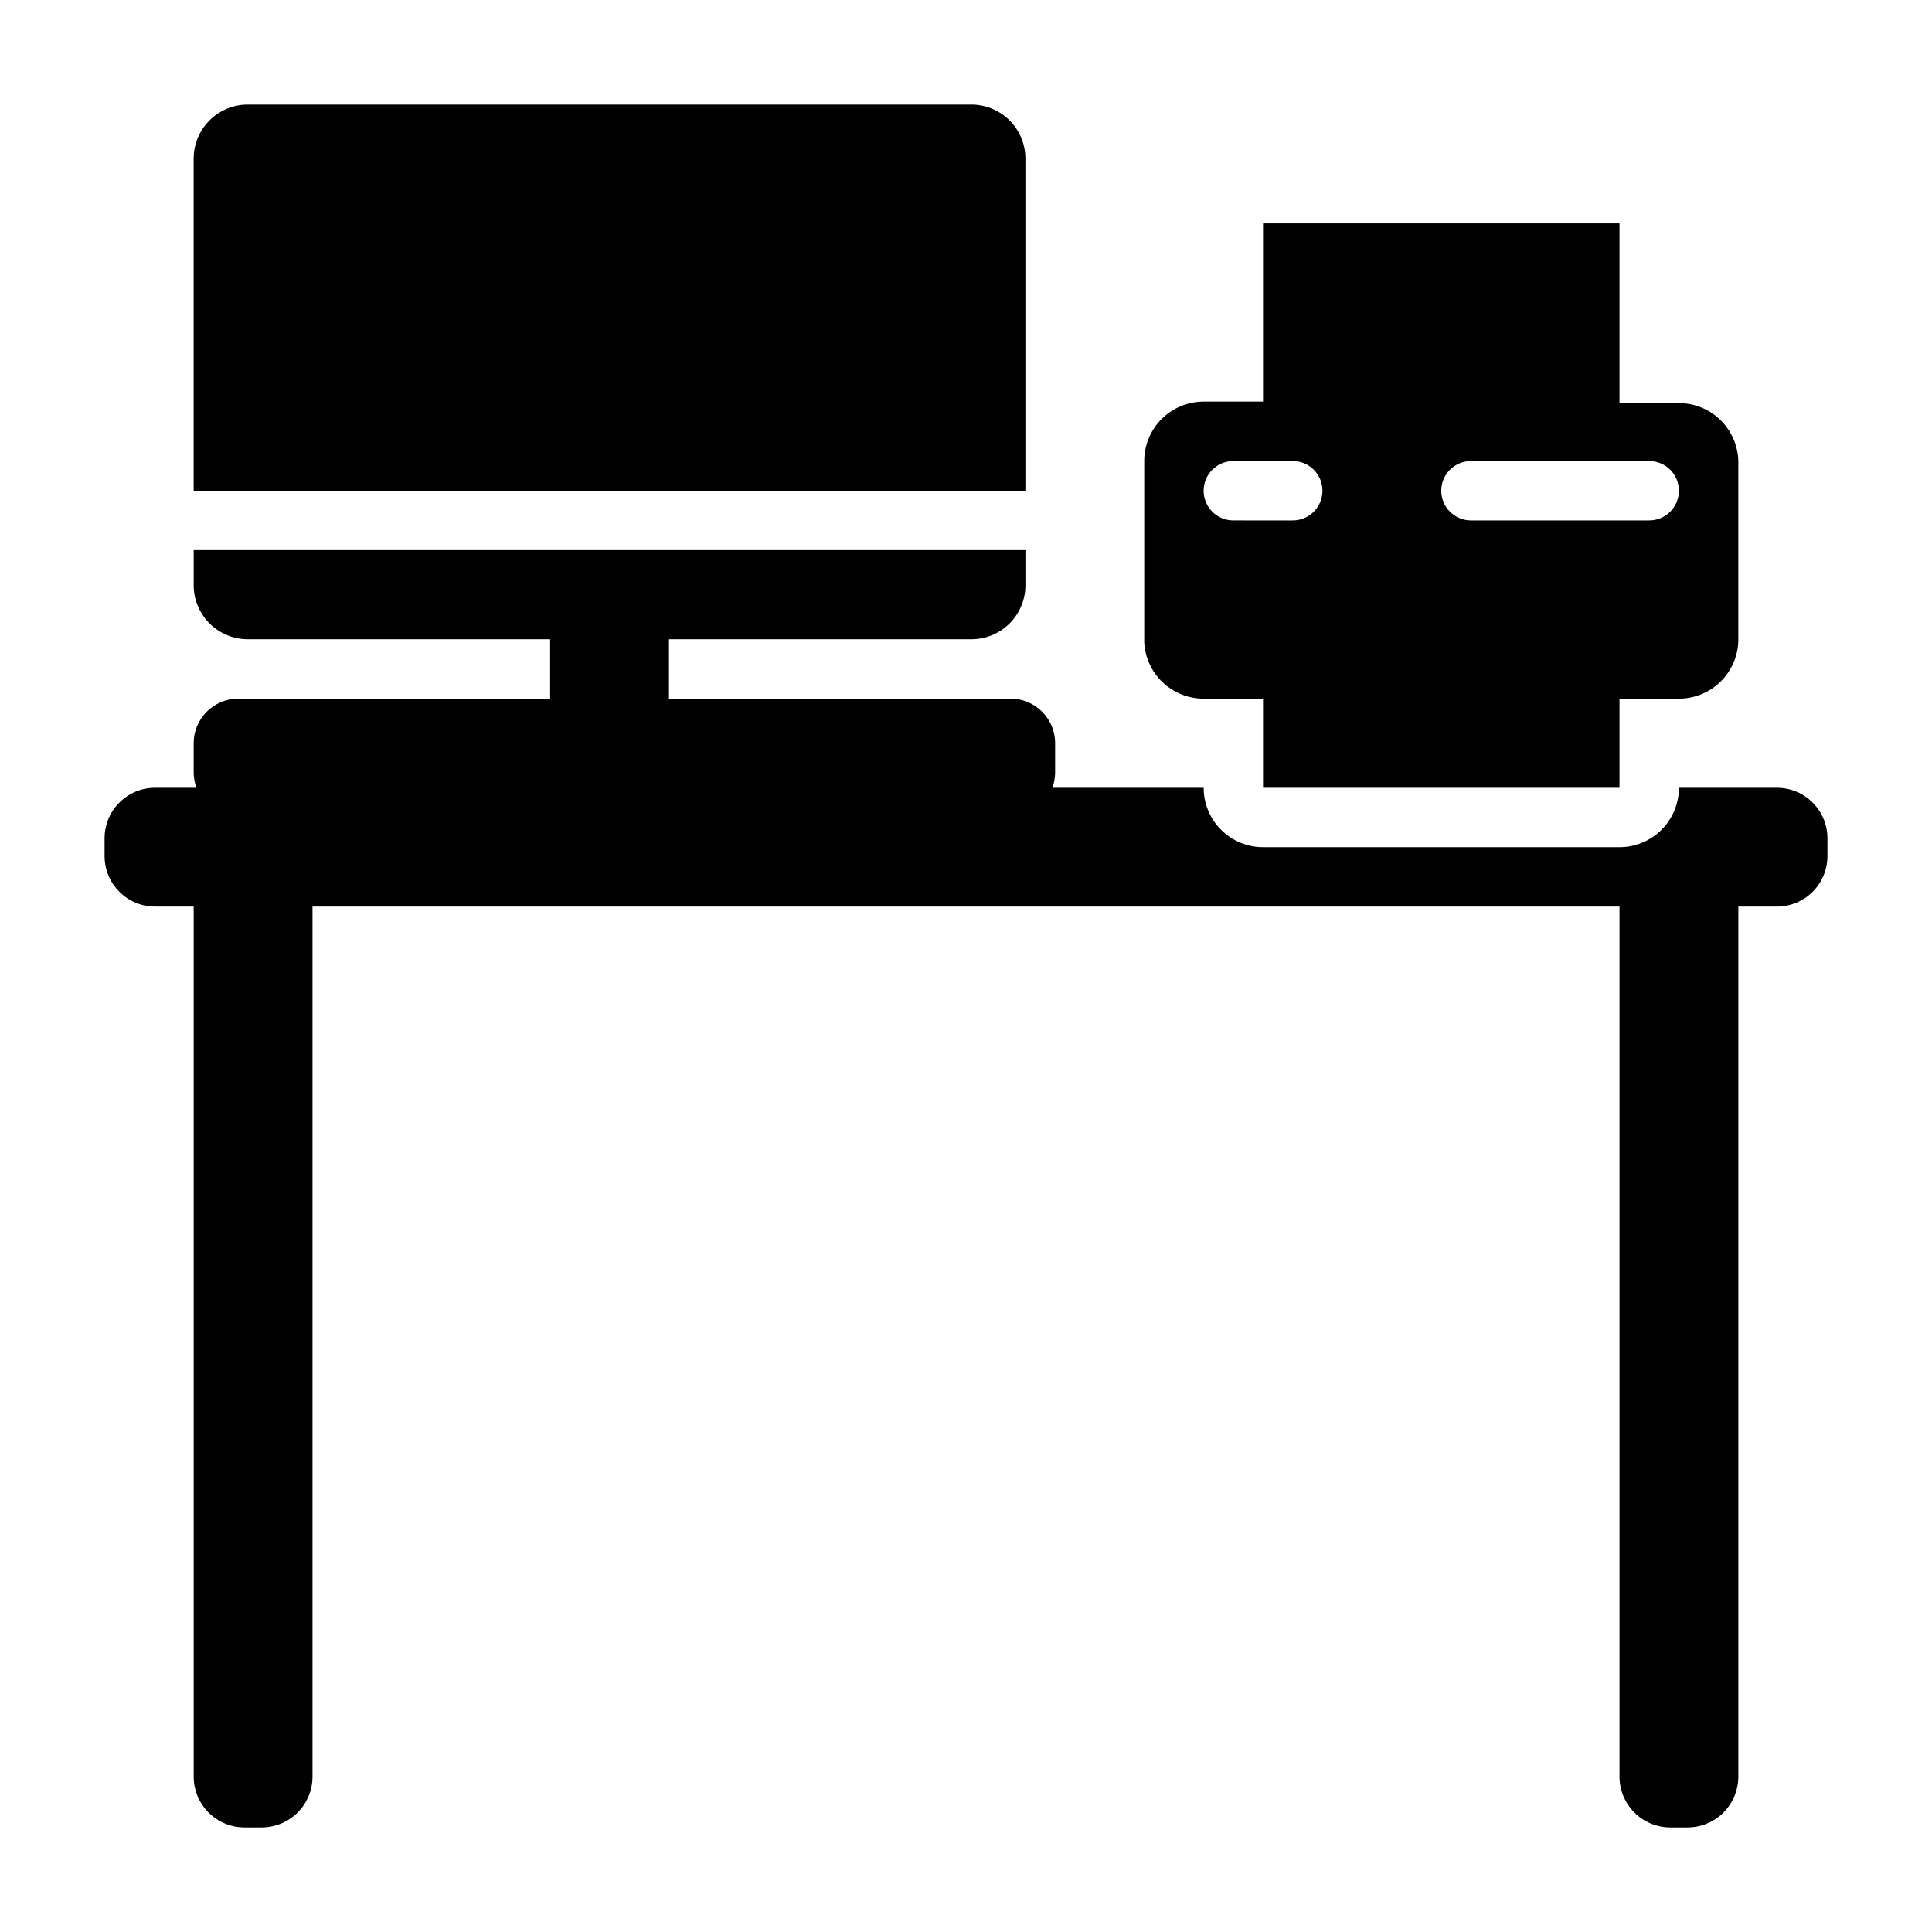
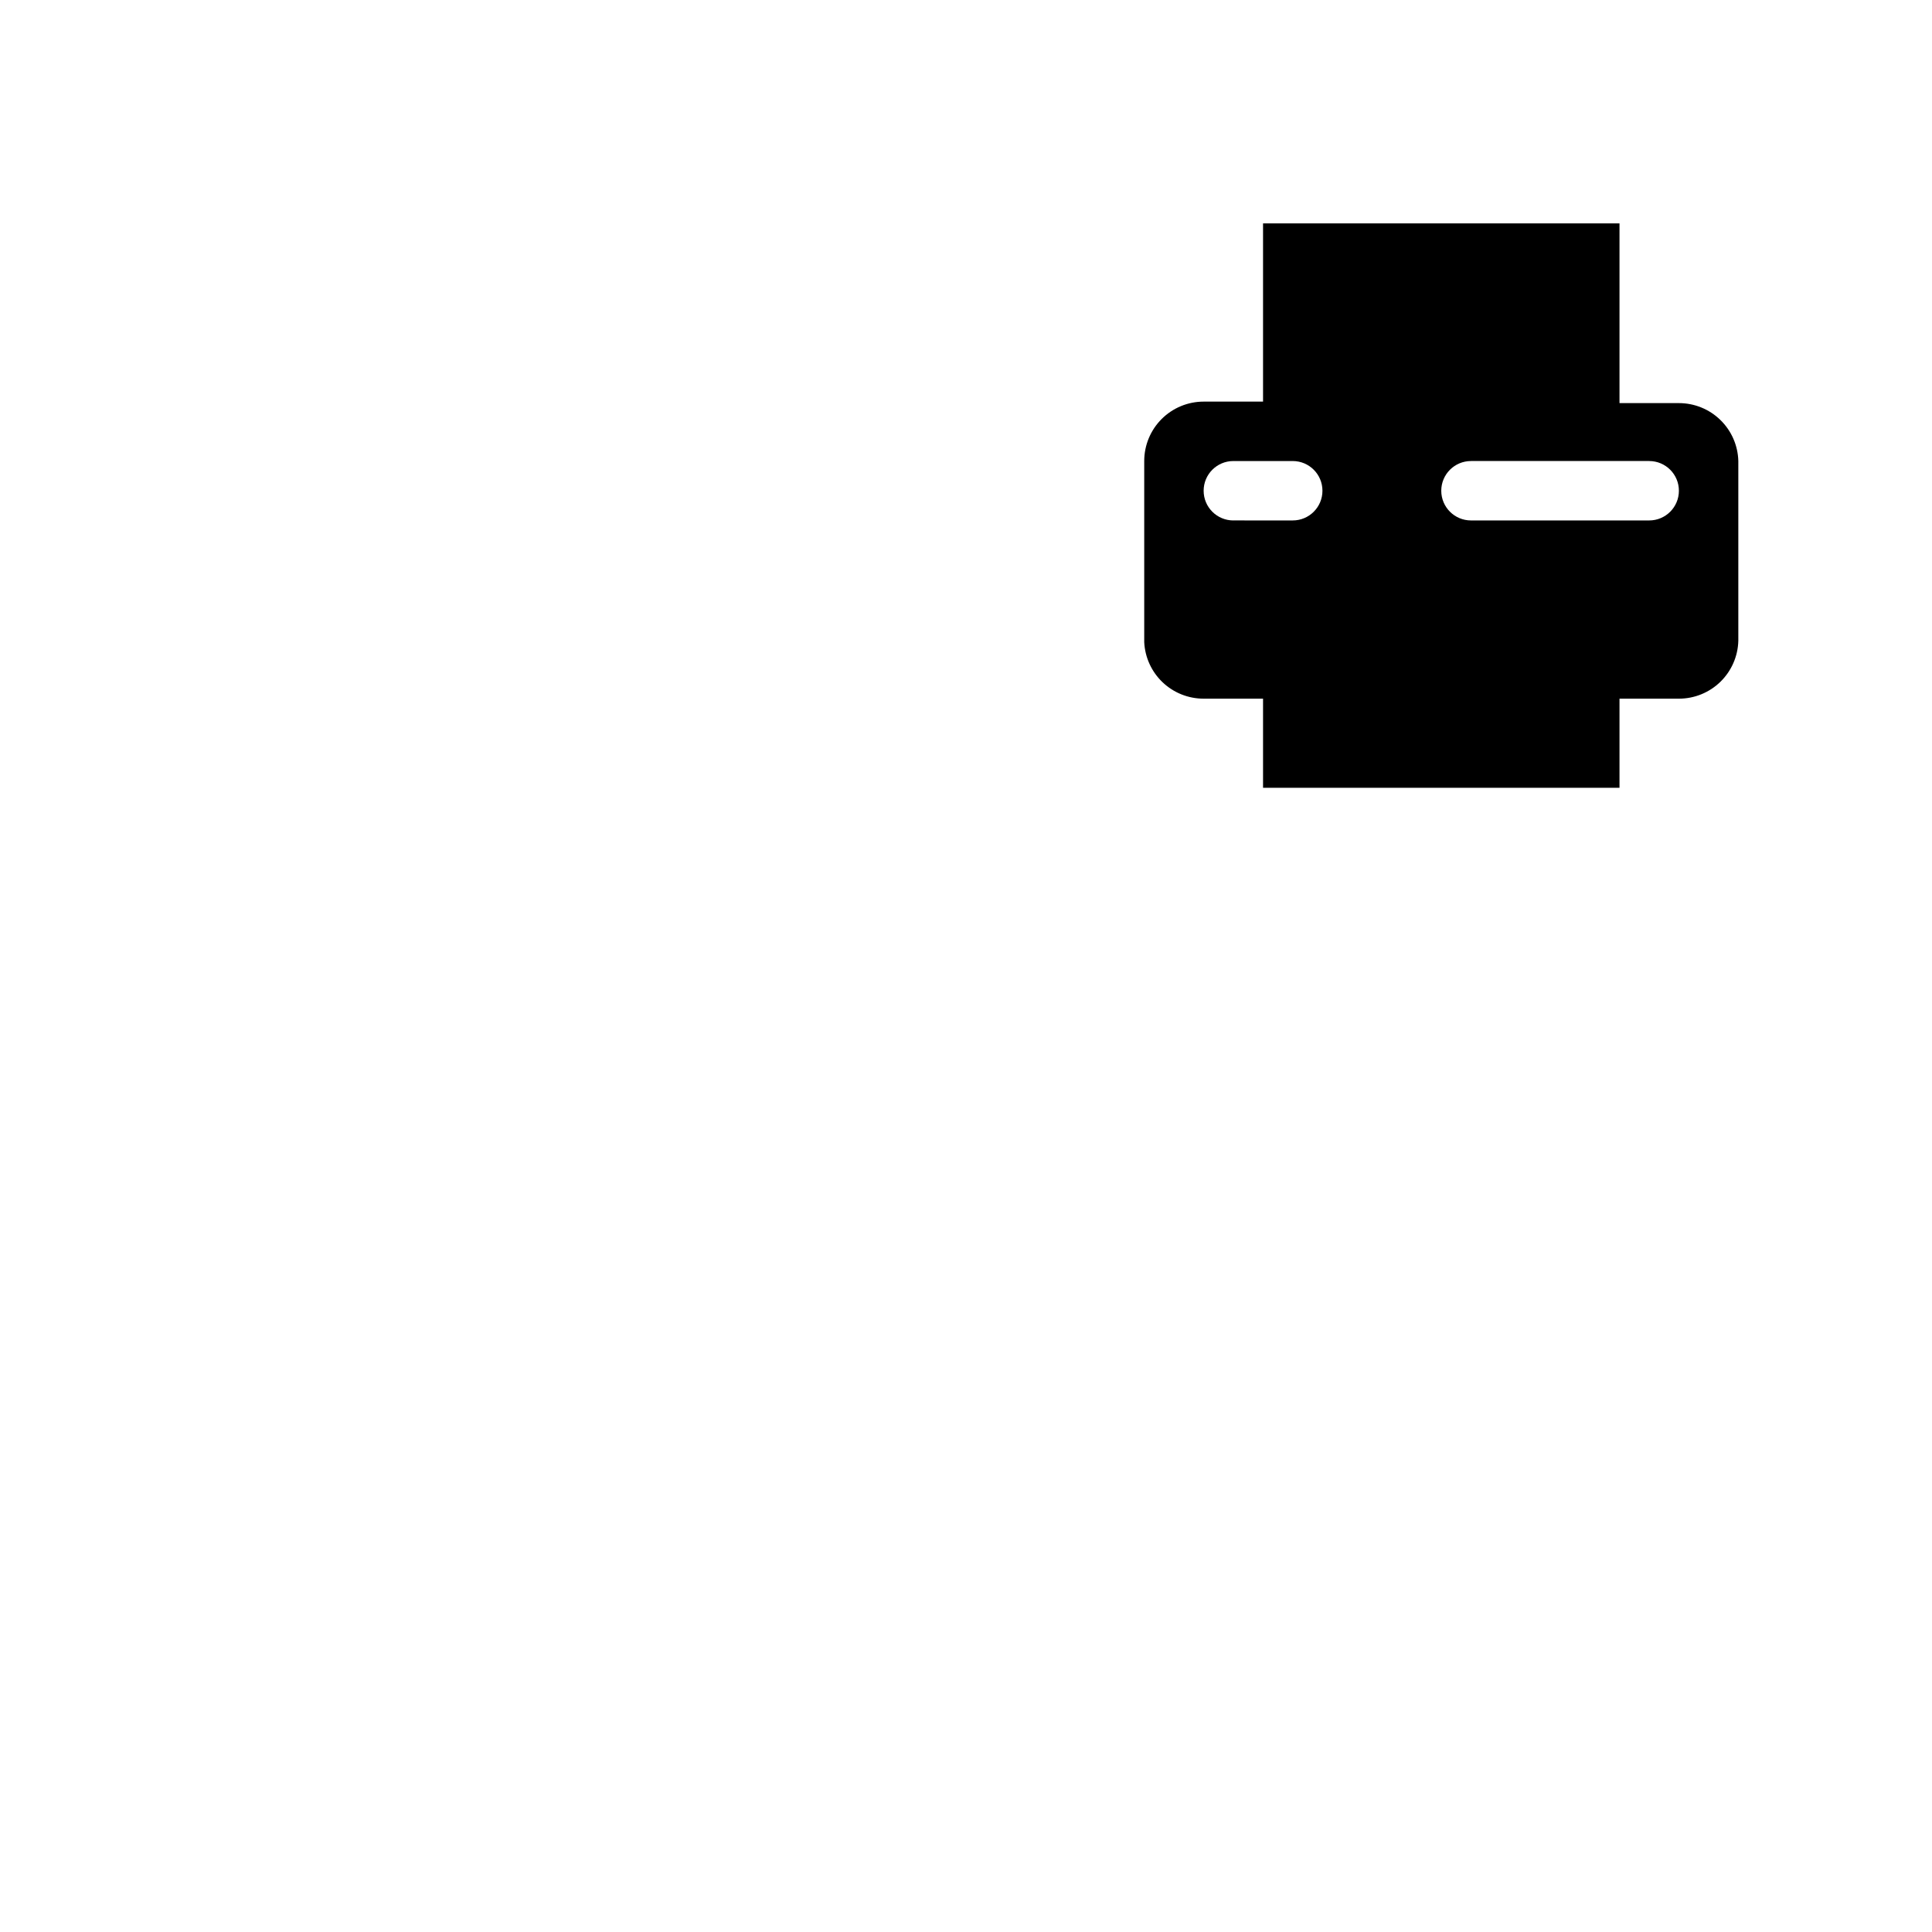
<svg xmlns="http://www.w3.org/2000/svg" fill="#000000" width="800px" height="800px" version="1.1" viewBox="144 144 512 512">
  <g>
-     <path d="m195.32 185.8v88.246h220.42v-88.246c-0.062-3.801-1.633-7.418-4.363-10.062-2.731-2.641-6.398-4.09-10.199-4.027h-191.29c-3.801-0.062-7.473 1.387-10.203 4.027-2.731 2.644-4.301 6.262-4.363 10.062z" />
-     <path d="m614.91 352.77h-25.98c0 4.176-1.656 8.18-4.609 11.133-2.953 2.953-6.957 4.613-11.133 4.613h-94.465c-4.176 0-8.18-1.66-11.133-4.613-2.953-2.953-4.609-6.957-4.609-11.133h-40.07c0.438-1.266 0.68-2.594 0.707-3.934v-7.875c0-6.519-5.285-11.809-11.809-11.809h-90.527v-15.742h79.902c3.801 0.062 7.469-1.387 10.199-4.027 2.731-2.644 4.301-6.262 4.363-10.062v-9.527h-220.42v9.527c0.062 3.801 1.633 7.418 4.363 10.062 2.731 2.641 6.402 4.09 10.203 4.027h79.898v15.742h-82.656c-6.519 0-11.809 5.289-11.809 11.809v7.875c0.031 1.34 0.27 2.668 0.711 3.934h-10.941c-7.391 0-13.383 5.992-13.383 13.383v4.723c0 7.391 5.992 13.383 13.383 13.383h10.23v230.49c-0.02 3.57 1.379 7.004 3.887 9.543 2.512 2.539 5.926 3.977 9.496 4h4.723c3.57-0.023 6.988-1.461 9.496-4 2.512-2.539 3.91-5.973 3.887-9.543v-230.49h346.37v230.49c-0.023 3.57 1.375 7.004 3.887 9.543 2.508 2.539 5.926 3.977 9.496 4h4.723c3.57-0.023 6.984-1.461 9.496-4 2.508-2.539 3.906-5.973 3.887-9.543v-230.49h10.234c3.547 0 6.953-1.41 9.461-3.918 2.512-2.512 3.922-5.914 3.922-9.465v-4.723c0-3.551-1.41-6.953-3.922-9.461-2.508-2.512-5.914-3.922-9.461-3.922z" />
    <path d="m478.72 352.77h94.465v-23.617h15.742c4.109 0.004 8.055-1.602 10.996-4.469 2.941-2.867 4.648-6.773 4.75-10.879v-47.625c-0.102-4.109-1.809-8.012-4.75-10.879-2.941-2.871-6.887-4.473-10.996-4.473h-15.742v-47.625h-94.465v47.23h-15.742c-4.176 0-8.184 1.66-11.133 4.613-2.953 2.949-4.613 6.957-4.613 11.133v48.02c0.203 4.035 1.949 7.84 4.879 10.625 2.934 2.785 6.824 4.336 10.867 4.328h15.742zm55.105-86.594h47.23v0.004c4.348 0 7.871 3.523 7.871 7.871s-3.523 7.871-7.871 7.871h-47.23c-4.348 0-7.875-3.523-7.875-7.871s3.527-7.871 7.875-7.871zm-62.977 15.742v0.004c-4.348 0-7.871-3.523-7.871-7.871s3.523-7.871 7.871-7.871h15.742c4.348 0 7.871 3.523 7.871 7.871s-3.523 7.871-7.871 7.871z" />
  </g>
</svg>